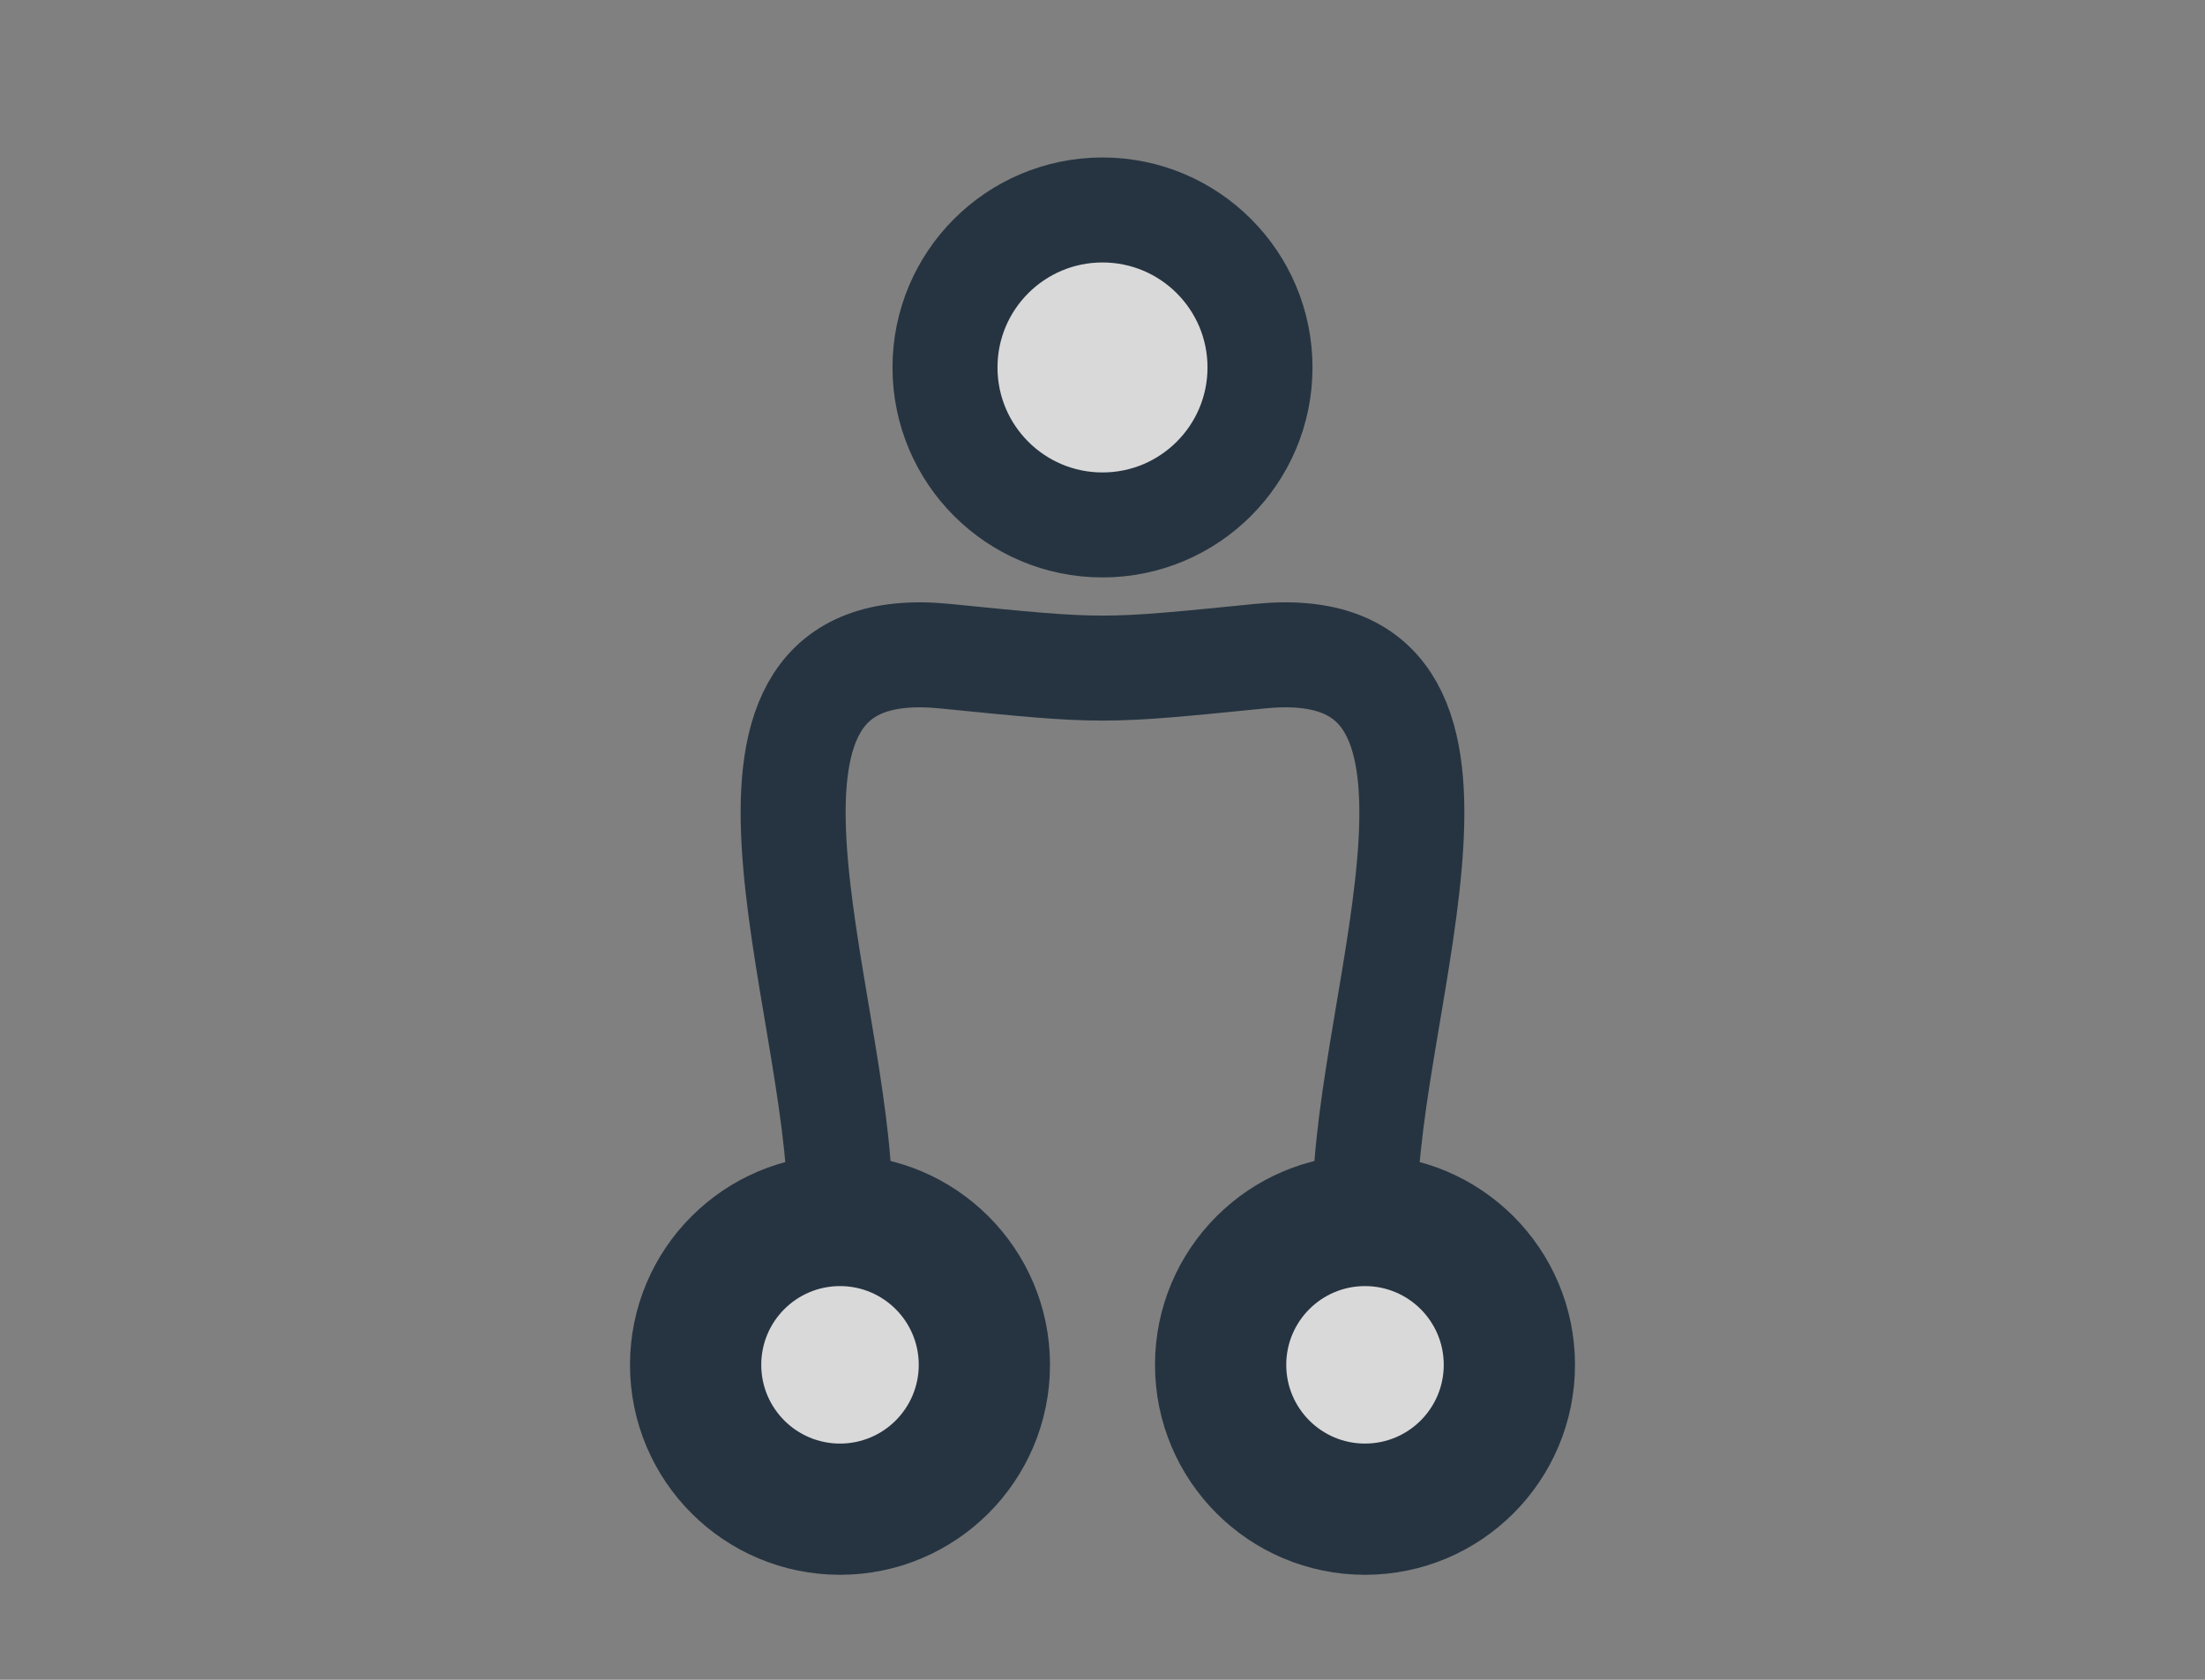
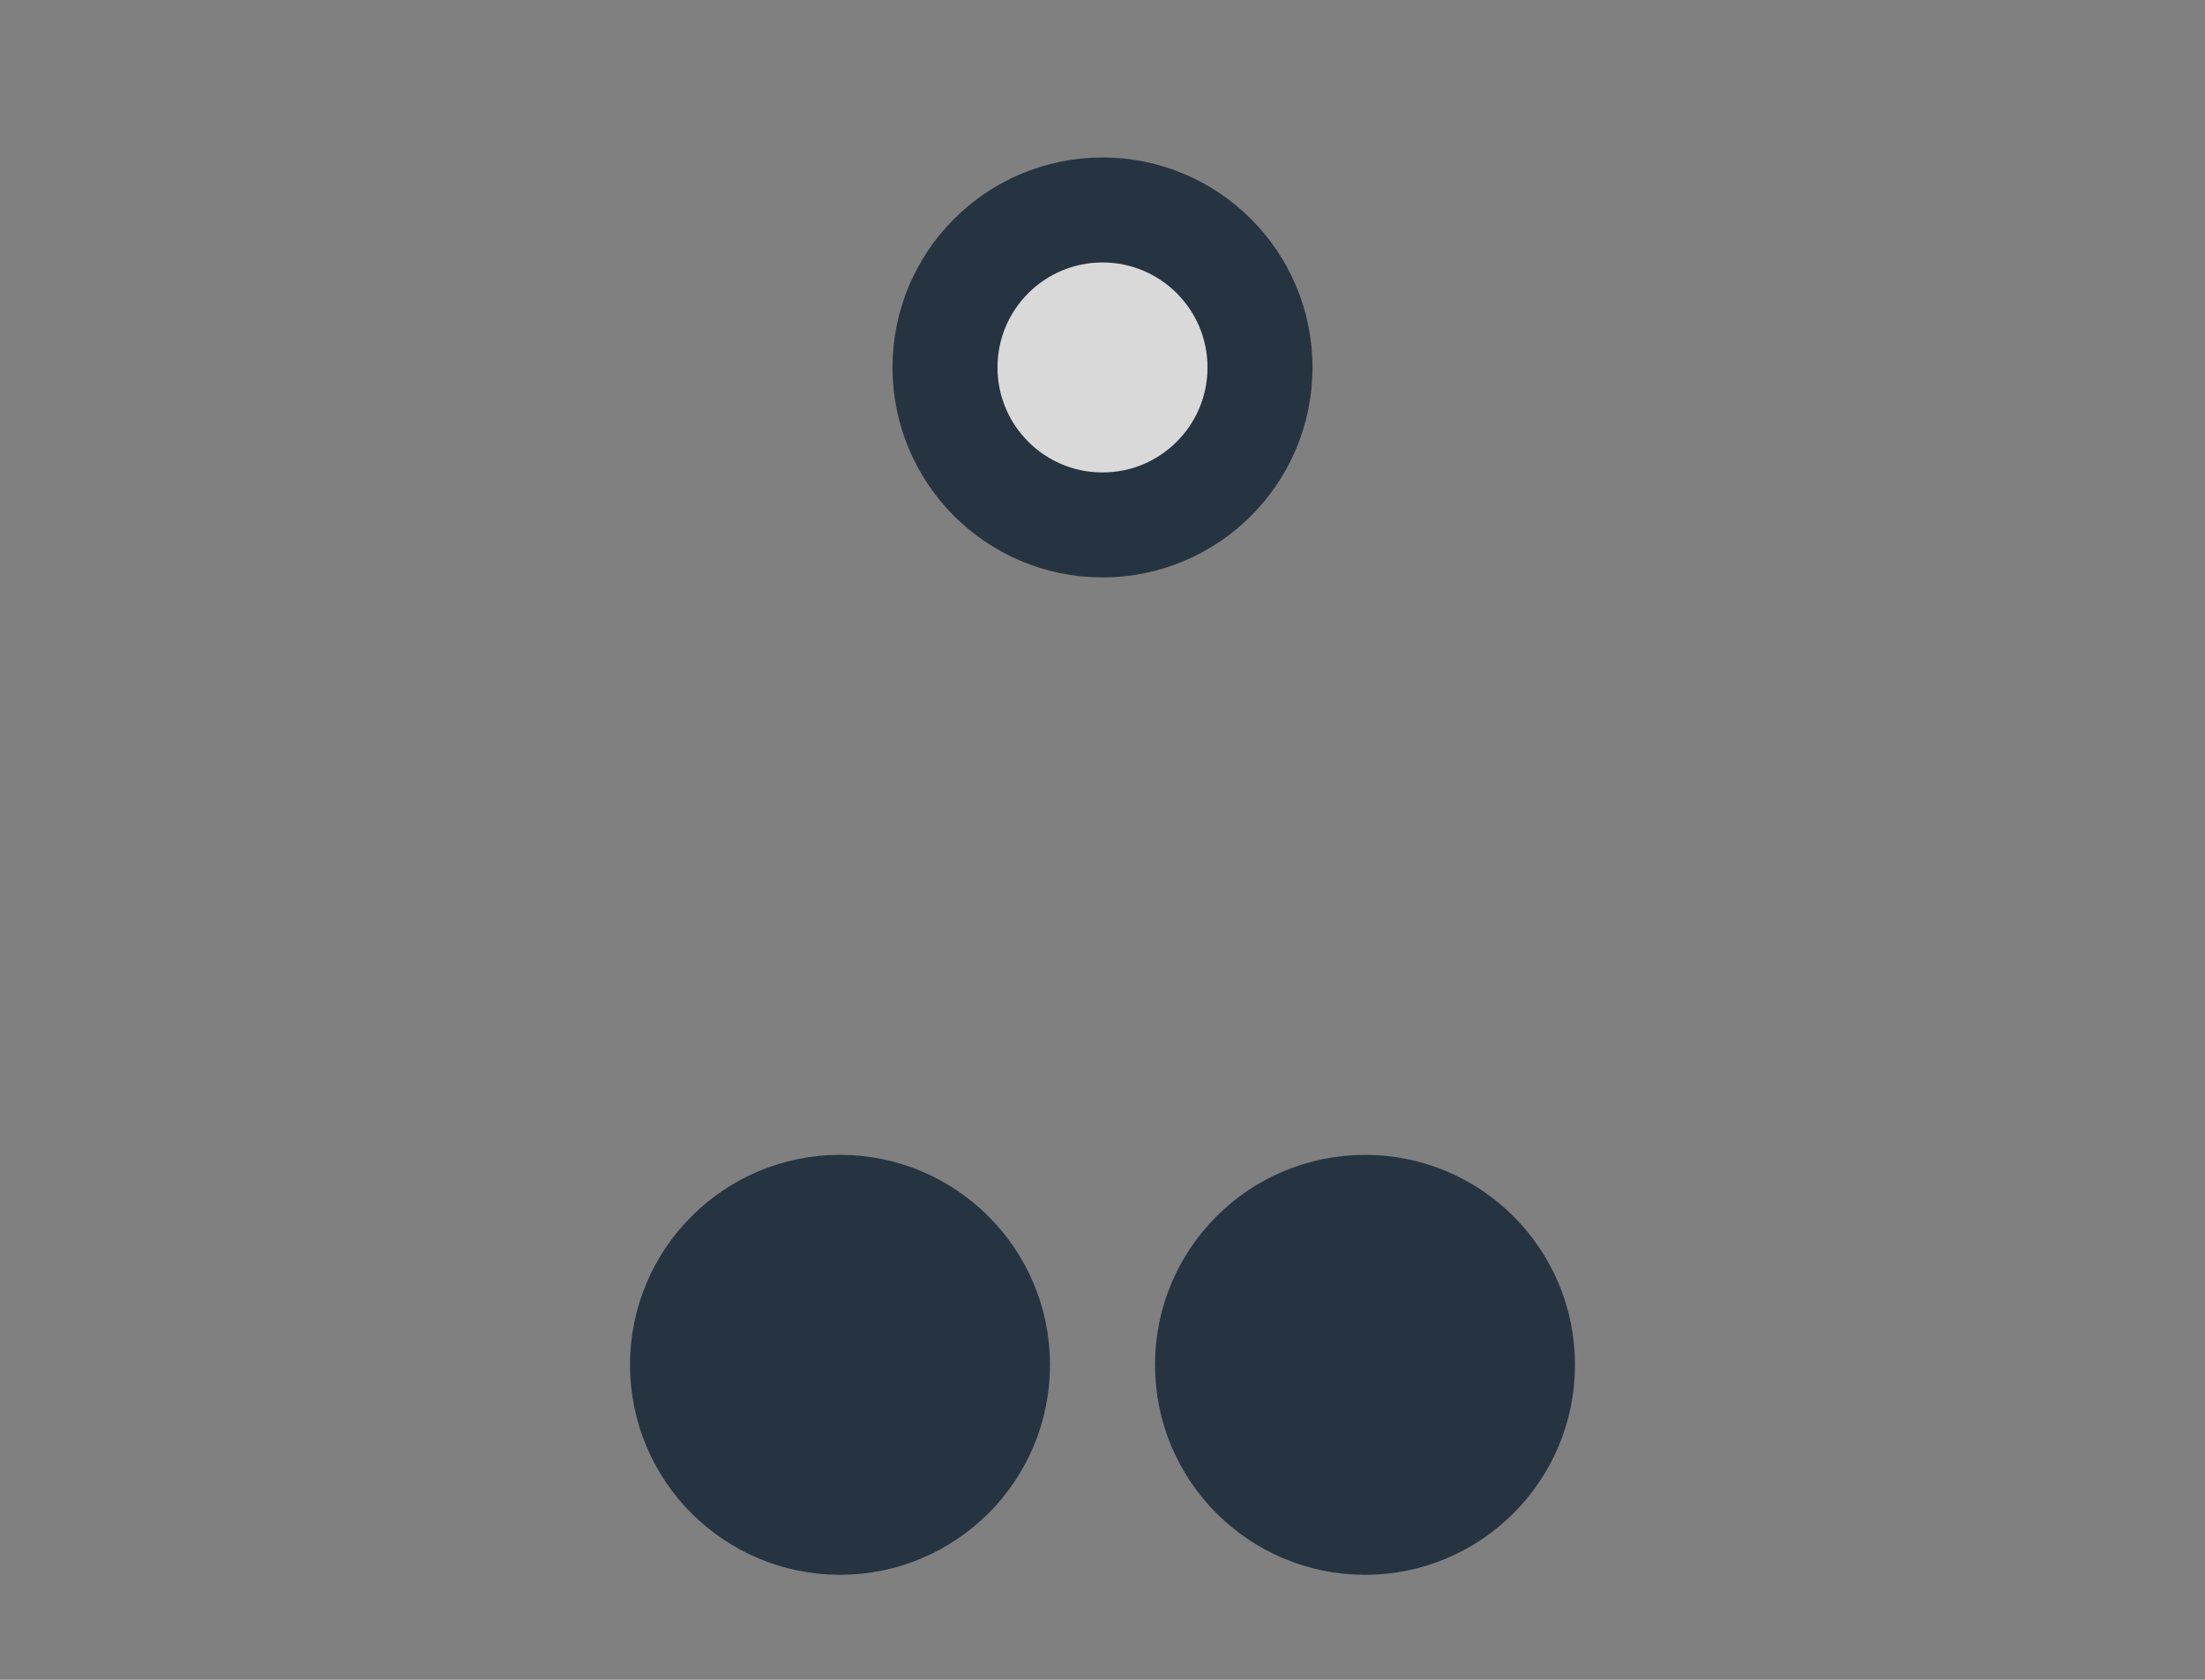
<svg xmlns="http://www.w3.org/2000/svg" width="42" height="32" viewBox="0 0 42 32" fill="none">
  <rect x="0" y="0" width="42" height="32" fill="#808080" stroke="none" />
  <g opacity="0.7">
    <path d="M21 10C22.657 10 24 8.657 24 7C24 5.343 22.657 4 21 4C19.343 4 18 5.343 18 7C18 8.657 19.343 10 21 10Z" fill="white" stroke="#001426" stroke-width="2" stroke-linecap="round" stroke-linejoin="round" />
-     <path d="M16 23C16 19 13 12 18 12.5C21.026 12.803 20.974 12.803 24 12.5C29 12 26 19 26 23" stroke="#001426" stroke-width="2" stroke-linecap="round" stroke-linejoin="round" />
    <circle cx="16" cy="26" r="3" fill="#001426" stroke="#001426" stroke-width="2" />
    <circle cx="26" cy="26" r="3" fill="#001426" stroke="#001426" stroke-width="2" />
-     <circle cx="16" cy="26" r="1.5" fill="white" />
-     <circle cx="26" cy="26" r="1.5" fill="white" />
  </g>
</svg>